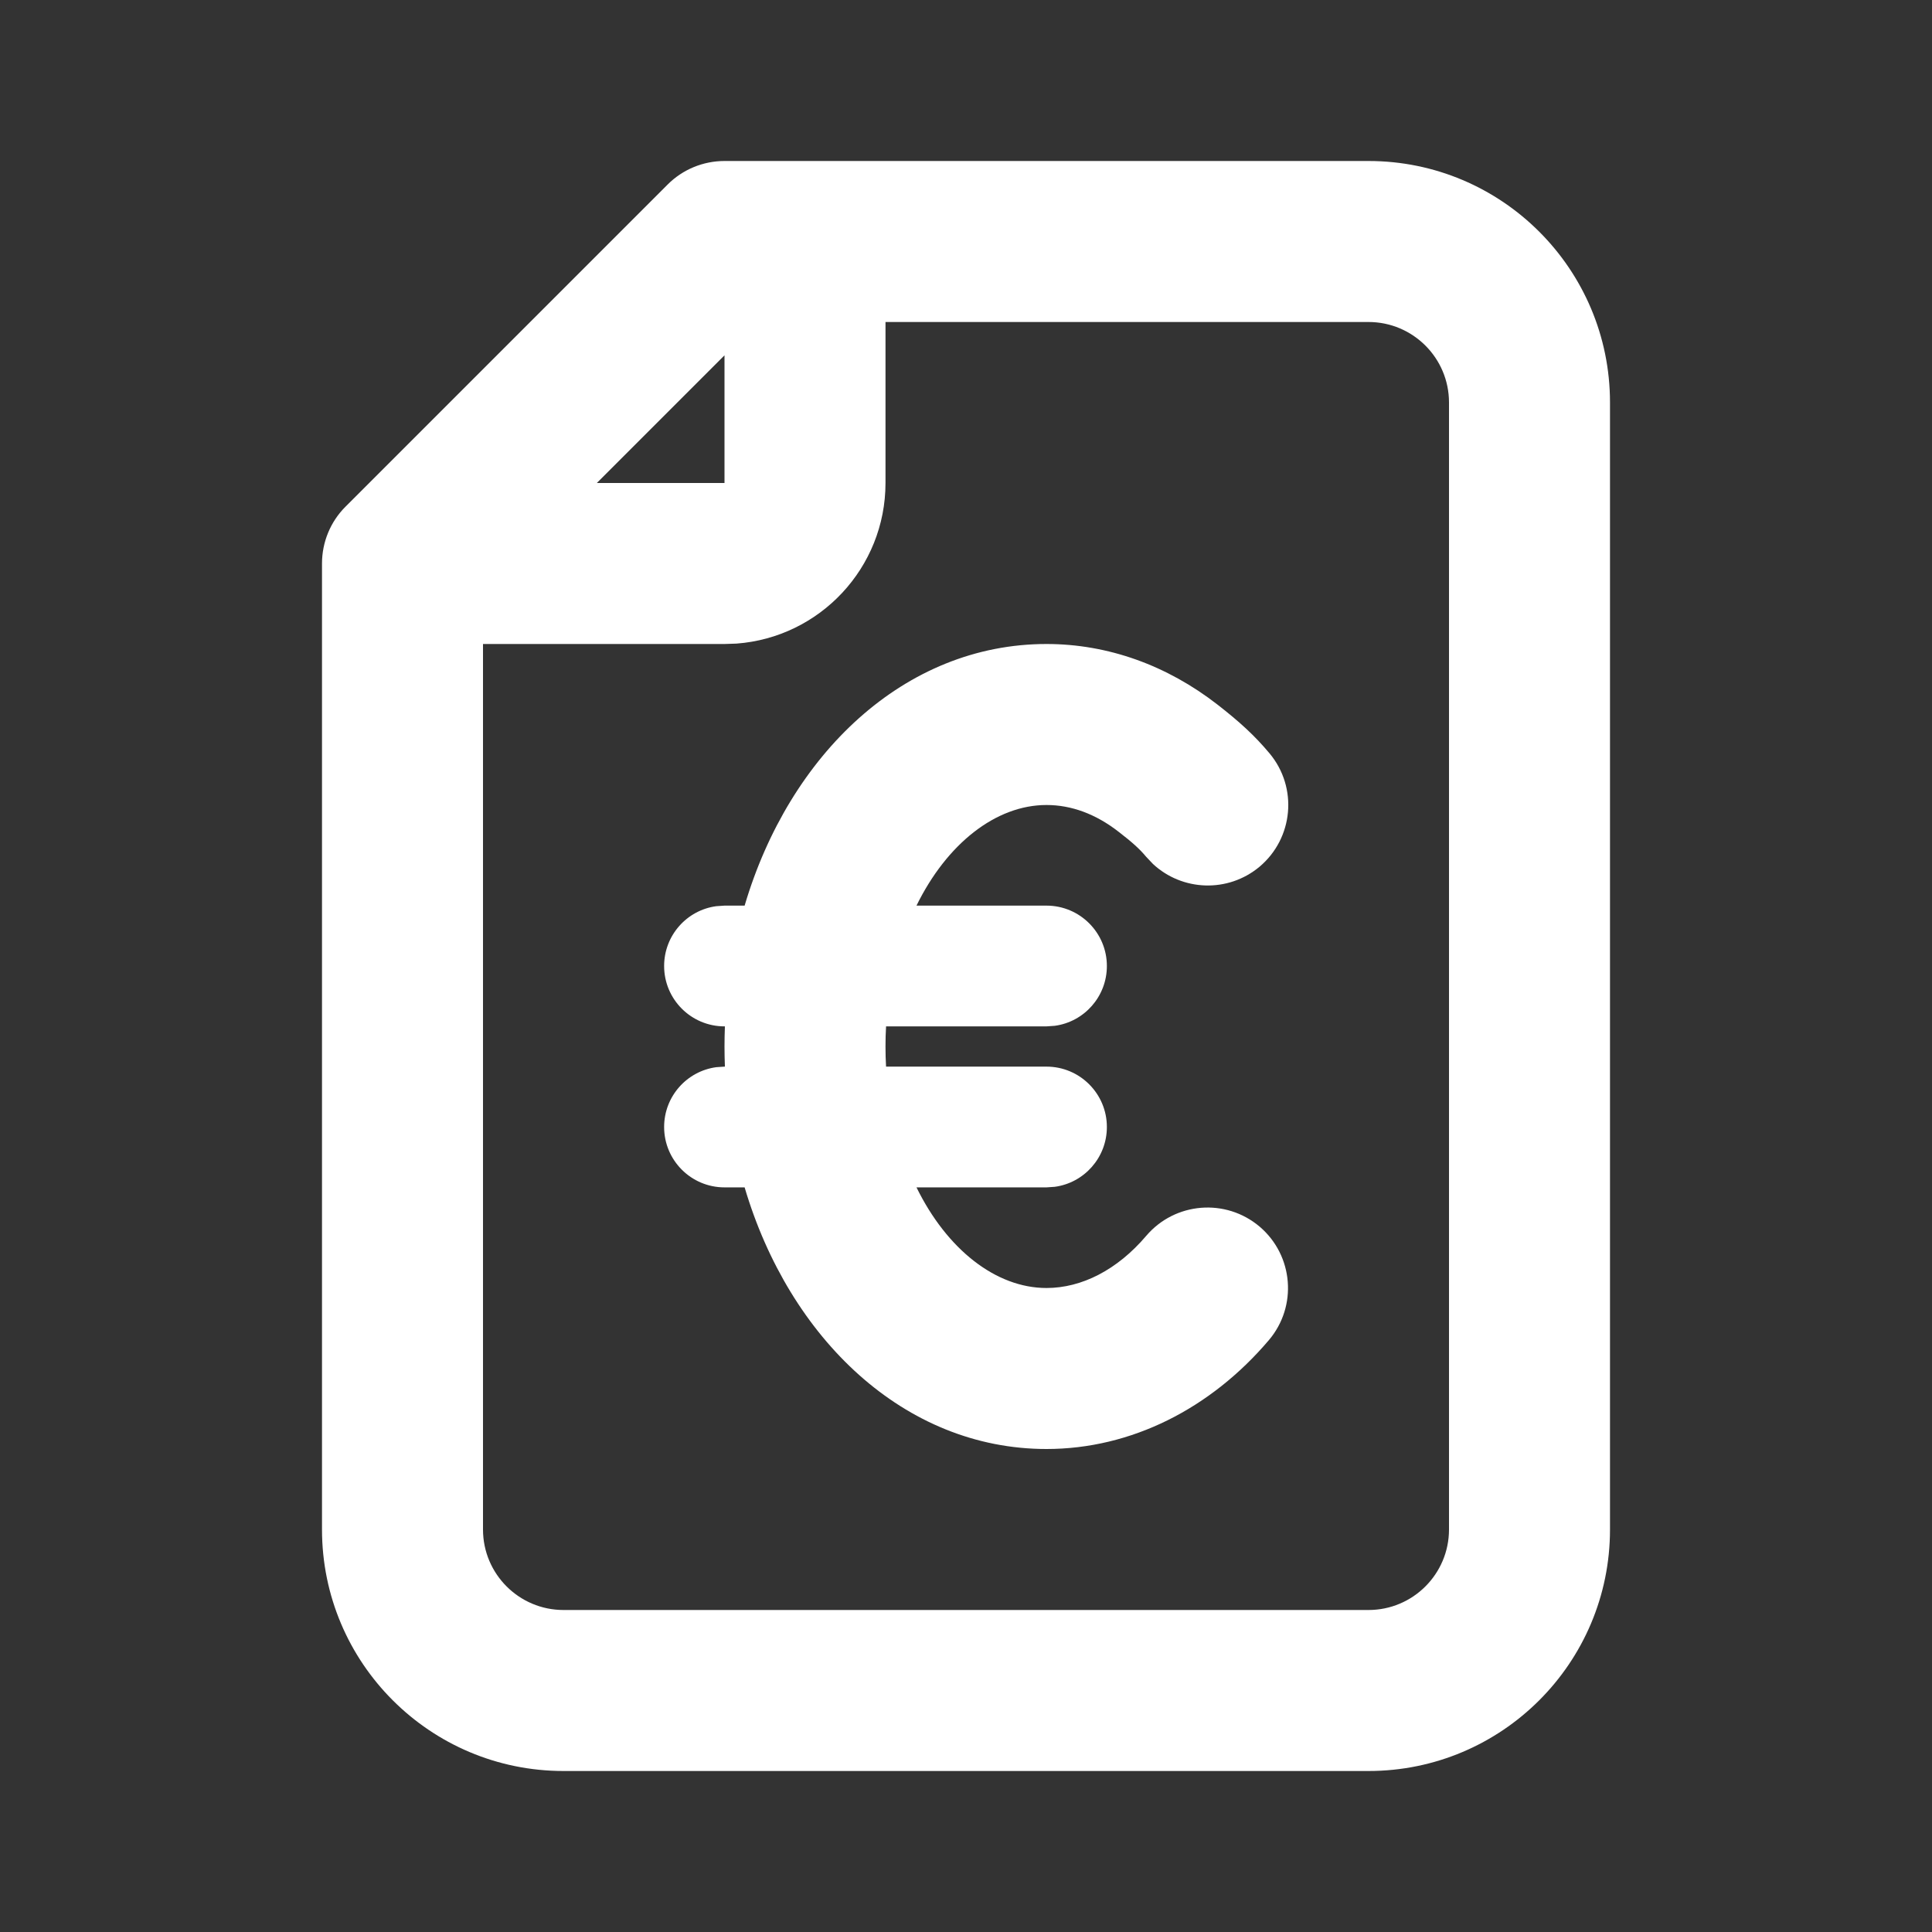
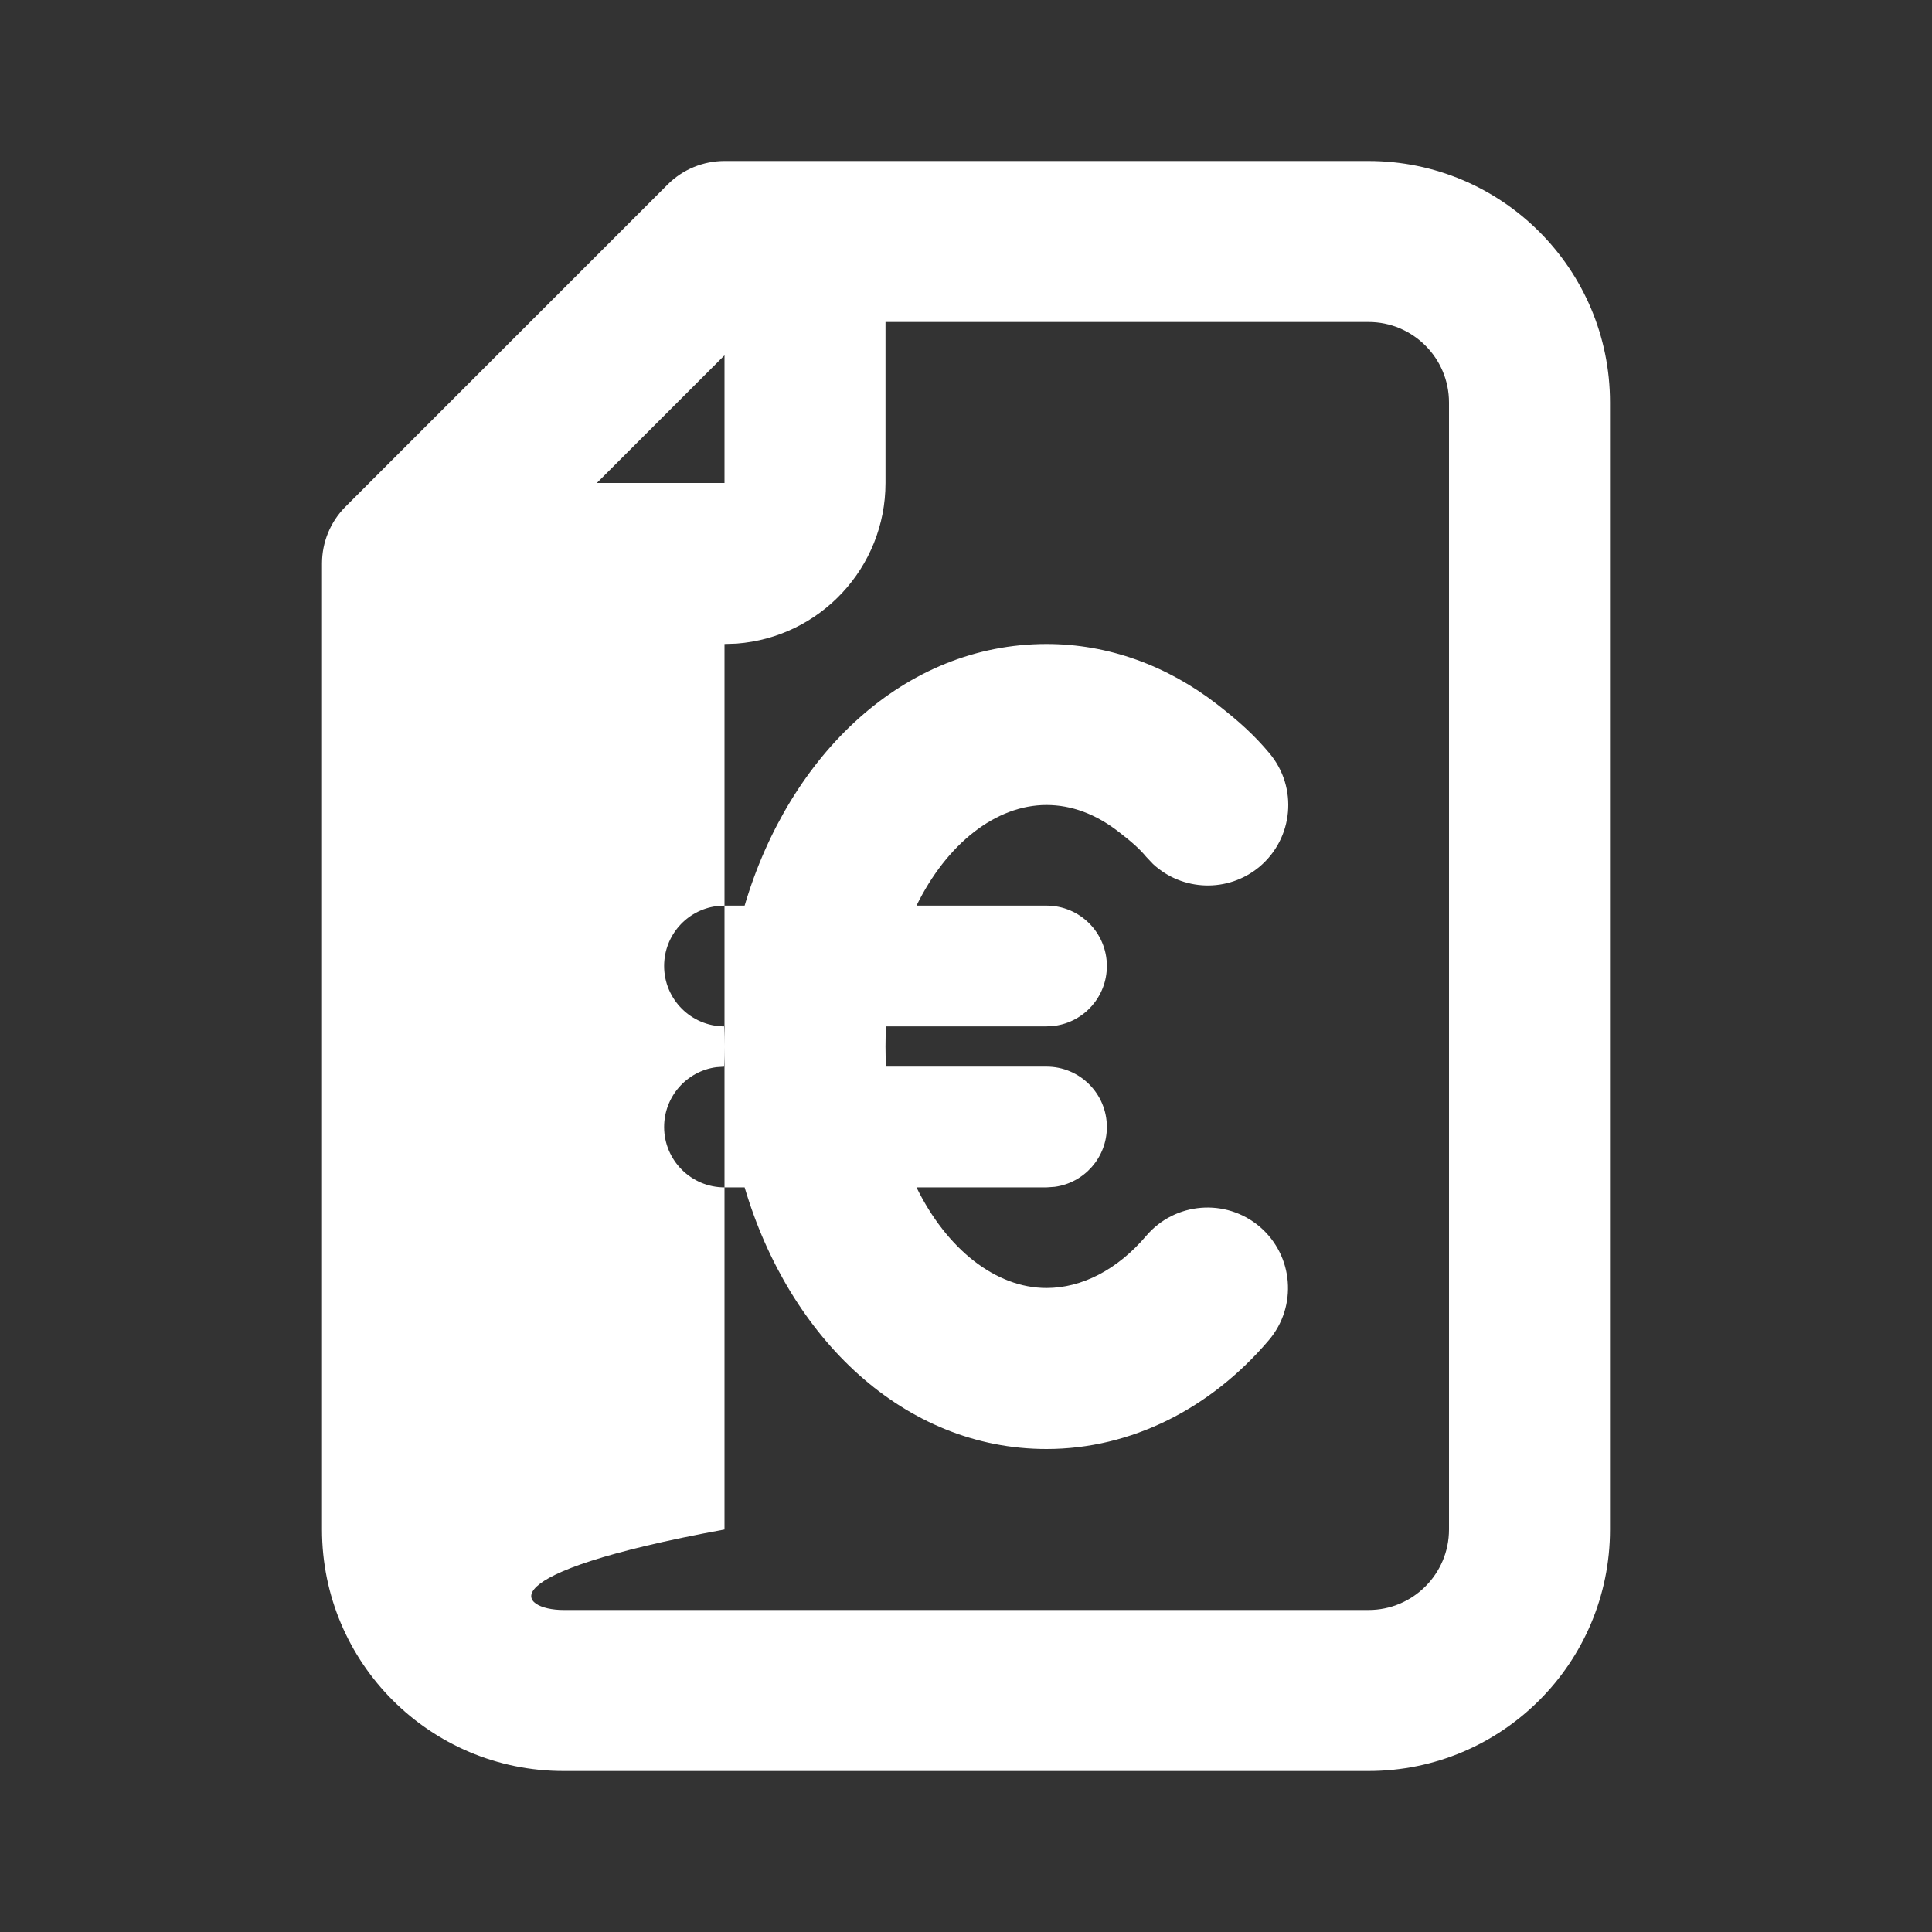
<svg xmlns="http://www.w3.org/2000/svg" width="24" height="24" viewBox="0 0 24 24" fill="none">
  <rect x="0" y="0" width="24" height="24" fill="#333333" stroke="none" />
-   <path fill-rule="evenodd" clip-rule="evenodd" d="M9 2H17C18.657 2 20 3.343 20 5V19C20 20.657 18.657 22 17 22H7C5.343 22 4 20.657 4 19V7C4 6.735 4.105 6.48 4.293 6.293L8.293 2.293C8.48 2.105 8.735 2 9 2ZM9 4.414L7.414 6H9V4.414ZM11 4V6C11 7.054 10.184 7.918 9.149 7.995L9 8H6V19C6 19.552 6.448 20 7 20H17C17.552 20 18 19.552 18 19V5C18 4.448 17.552 4 17 4H11ZM13 8C13.767 8 14.498 8.267 15.123 8.752C15.395 8.964 15.584 9.135 15.771 9.359C16.125 9.783 16.068 10.413 15.645 10.768C15.253 11.094 14.686 11.071 14.322 10.732L14.236 10.641C14.158 10.547 14.065 10.463 13.895 10.332C13.611 10.111 13.308 10 13 10C12.369 10 11.761 10.483 11.385 11.25H13C13.414 11.25 13.75 11.586 13.75 12C13.75 12.38 13.468 12.694 13.102 12.743L13 12.75H11.007C11.002 12.832 11 12.916 11 13C11 13.084 11.002 13.168 11.007 13.25H13C13.414 13.25 13.75 13.586 13.75 14C13.75 14.38 13.468 14.694 13.102 14.743L13 14.75H11.385C11.761 15.517 12.369 16 13 16C13.437 16 13.879 15.775 14.238 15.353C14.596 14.932 15.227 14.881 15.648 15.238C16.068 15.596 16.12 16.227 15.762 16.648C15.039 17.499 14.052 18 13 18C11.233 18 9.805 16.627 9.25 14.75H9C8.586 14.75 8.25 14.414 8.25 14C8.25 13.62 8.532 13.306 8.898 13.257L9 13.25H9.005C9.002 13.167 9 13.084 9 13C9 12.916 9.002 12.833 9.005 12.75H9C8.586 12.75 8.25 12.414 8.25 12C8.25 11.62 8.532 11.306 8.898 11.257L9 11.25H9.25C9.805 9.373 11.233 8 13 8Z" fill="#FFFFFF" />
+   <path fill-rule="evenodd" clip-rule="evenodd" d="M9 2H17C18.657 2 20 3.343 20 5V19C20 20.657 18.657 22 17 22H7C5.343 22 4 20.657 4 19V7C4 6.735 4.105 6.48 4.293 6.293L8.293 2.293C8.48 2.105 8.735 2 9 2ZM9 4.414L7.414 6H9V4.414ZM11 4V6C11 7.054 10.184 7.918 9.149 7.995L9 8V19C6 19.552 6.448 20 7 20H17C17.552 20 18 19.552 18 19V5C18 4.448 17.552 4 17 4H11ZM13 8C13.767 8 14.498 8.267 15.123 8.752C15.395 8.964 15.584 9.135 15.771 9.359C16.125 9.783 16.068 10.413 15.645 10.768C15.253 11.094 14.686 11.071 14.322 10.732L14.236 10.641C14.158 10.547 14.065 10.463 13.895 10.332C13.611 10.111 13.308 10 13 10C12.369 10 11.761 10.483 11.385 11.25H13C13.414 11.25 13.75 11.586 13.75 12C13.75 12.38 13.468 12.694 13.102 12.743L13 12.75H11.007C11.002 12.832 11 12.916 11 13C11 13.084 11.002 13.168 11.007 13.25H13C13.414 13.25 13.75 13.586 13.75 14C13.75 14.38 13.468 14.694 13.102 14.743L13 14.75H11.385C11.761 15.517 12.369 16 13 16C13.437 16 13.879 15.775 14.238 15.353C14.596 14.932 15.227 14.881 15.648 15.238C16.068 15.596 16.12 16.227 15.762 16.648C15.039 17.499 14.052 18 13 18C11.233 18 9.805 16.627 9.25 14.75H9C8.586 14.75 8.25 14.414 8.25 14C8.25 13.62 8.532 13.306 8.898 13.257L9 13.25H9.005C9.002 13.167 9 13.084 9 13C9 12.916 9.002 12.833 9.005 12.75H9C8.586 12.75 8.25 12.414 8.25 12C8.25 11.62 8.532 11.306 8.898 11.257L9 11.25H9.25C9.805 9.373 11.233 8 13 8Z" fill="#FFFFFF" />
</svg>